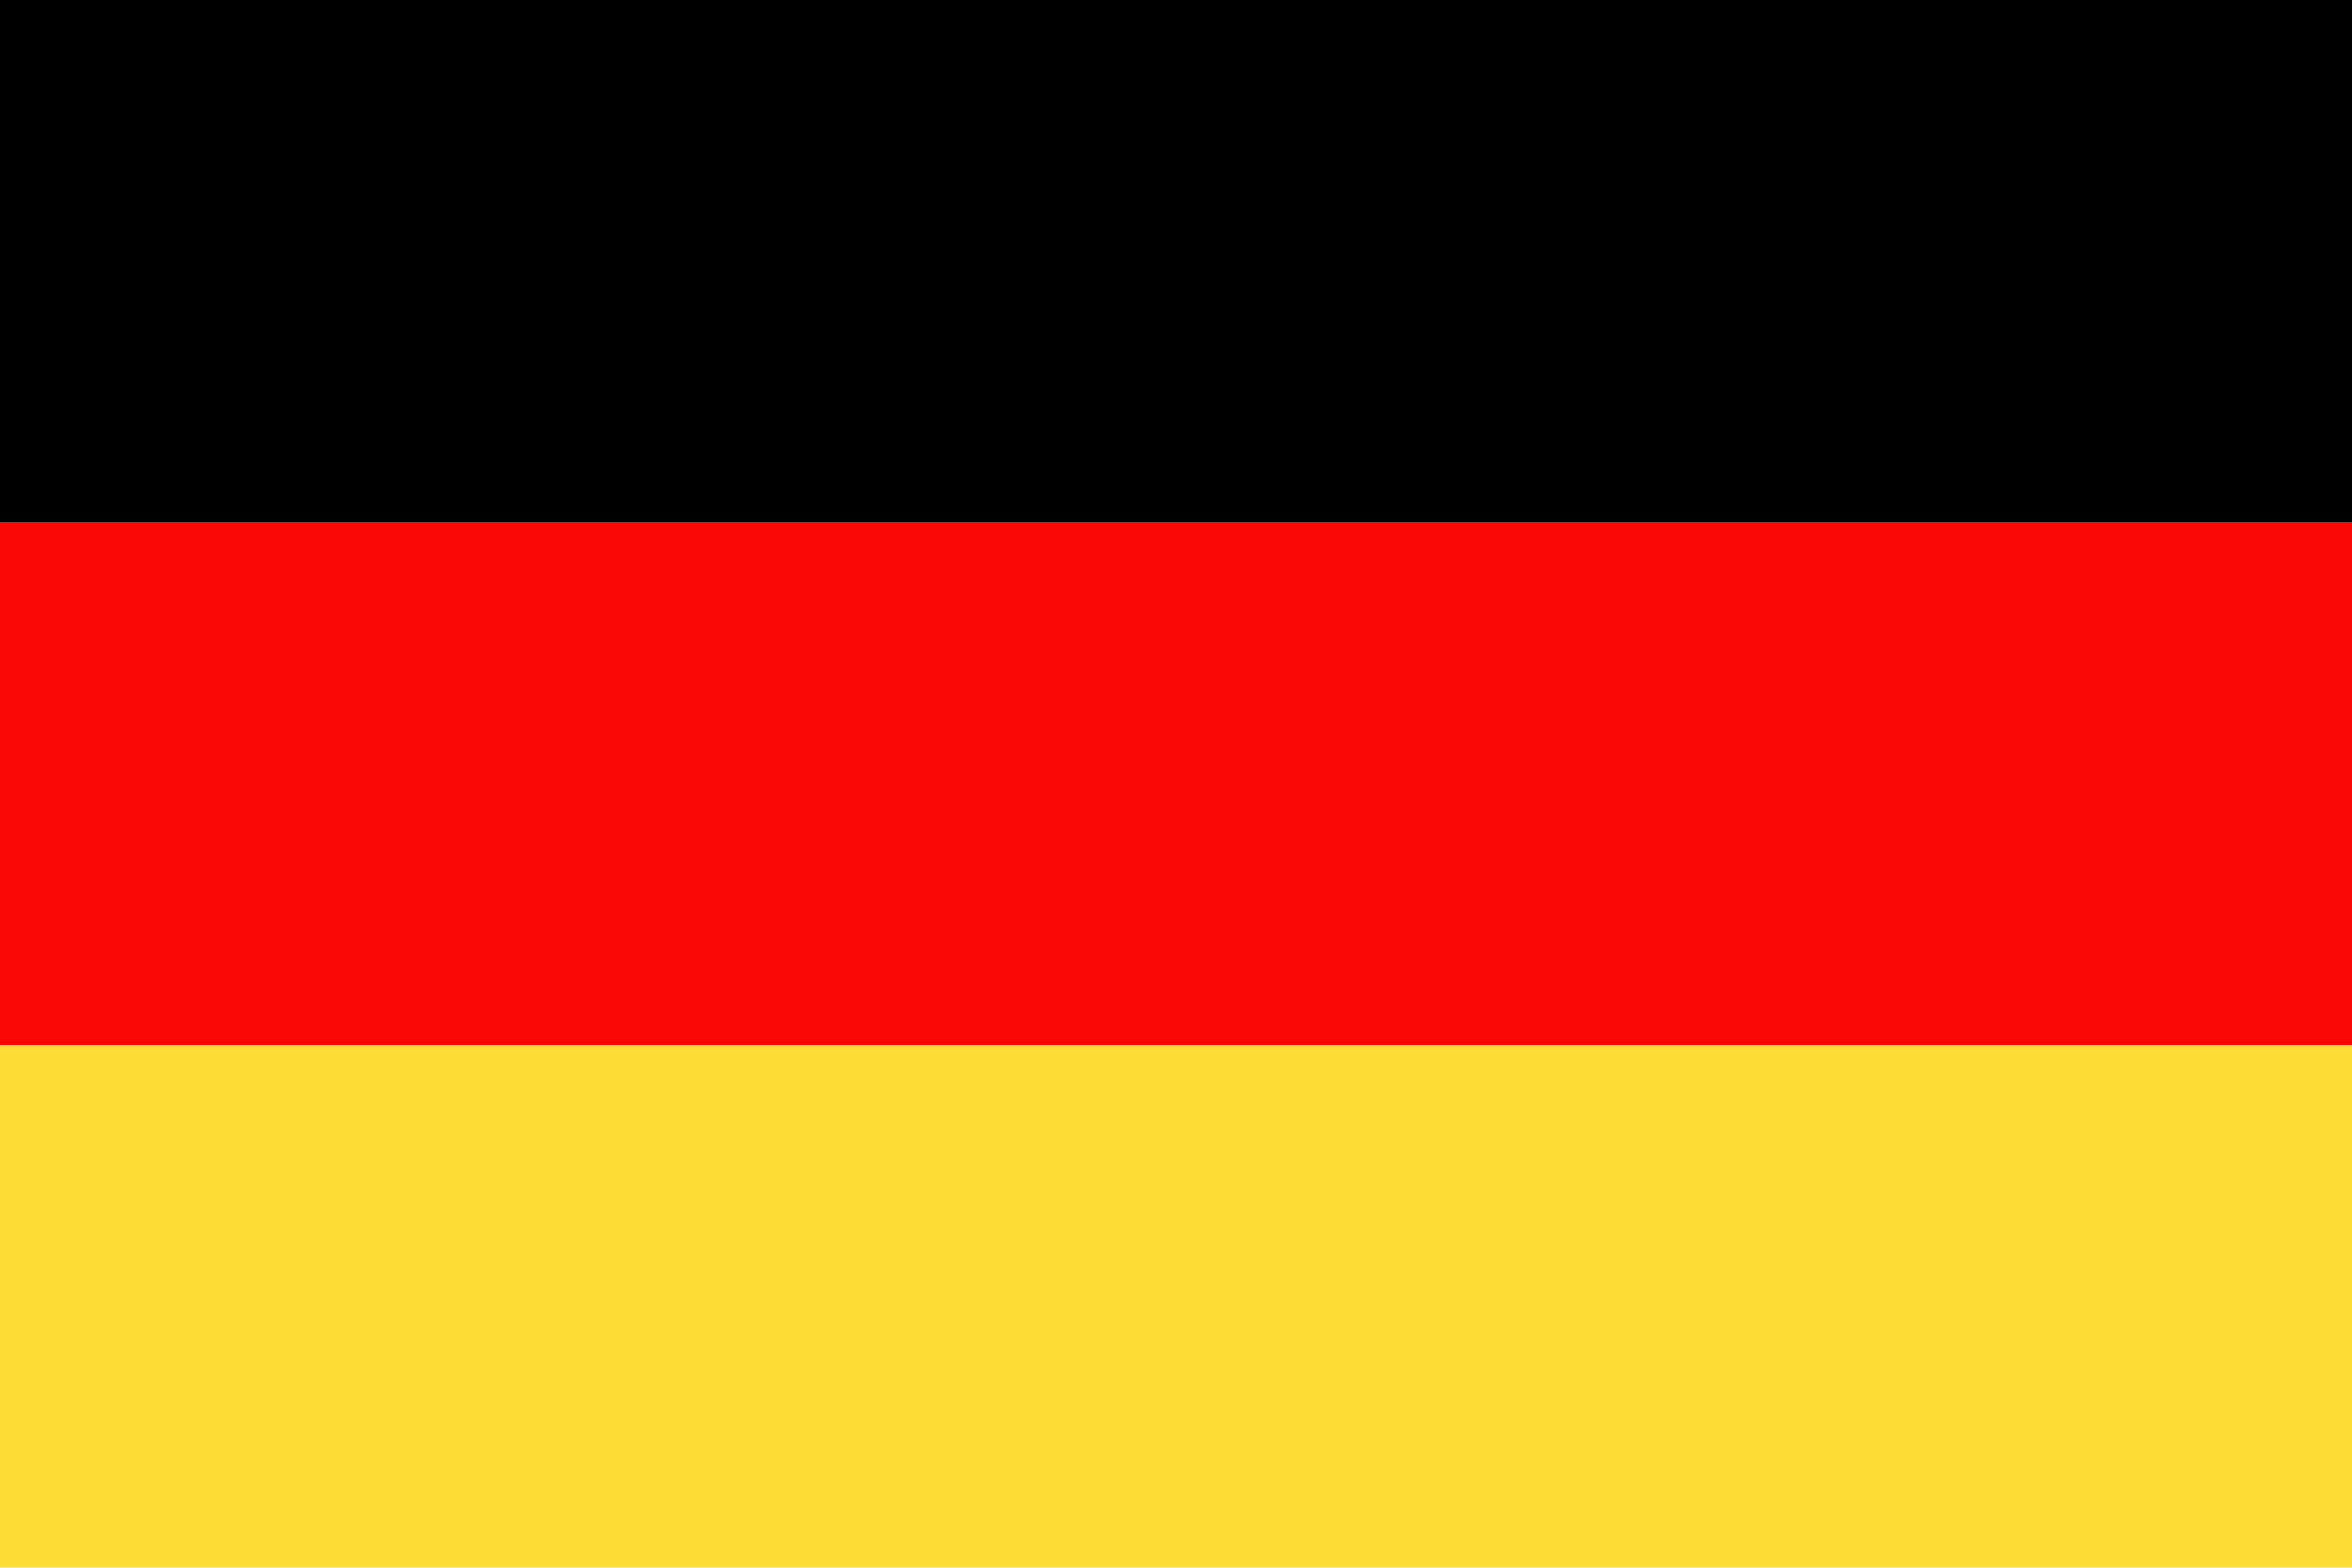
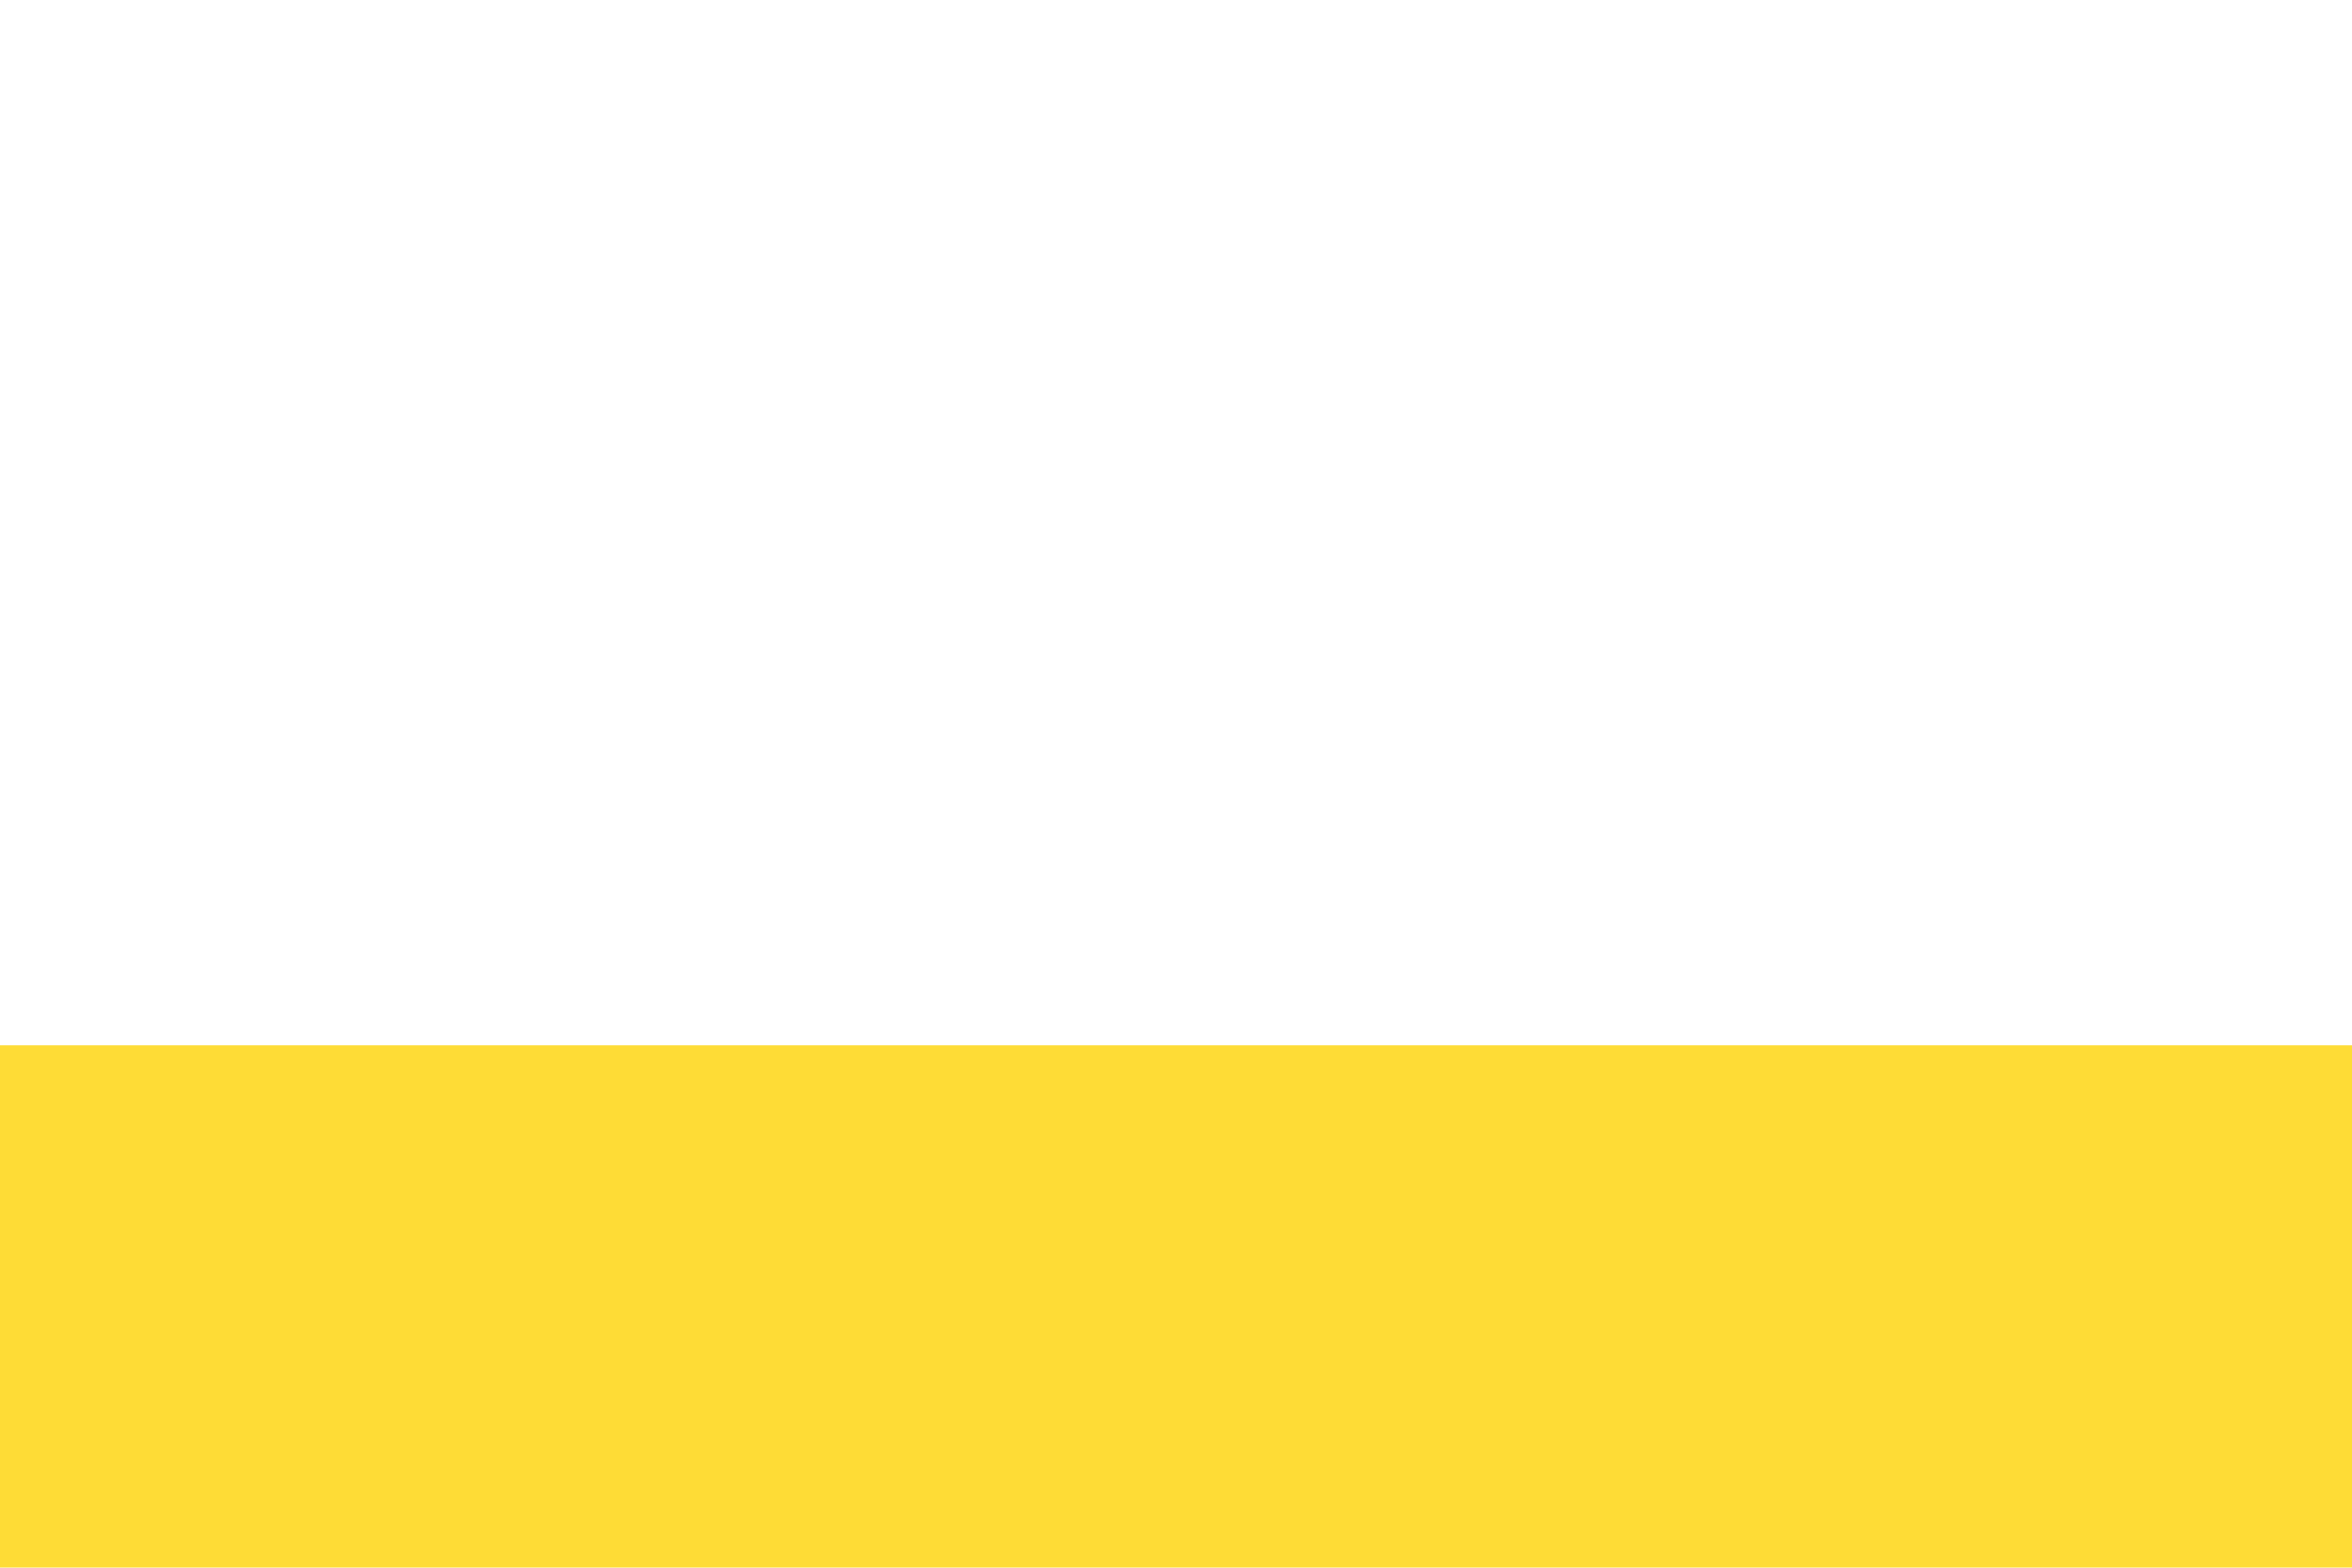
<svg xmlns="http://www.w3.org/2000/svg" id="_レイヤー_1" viewBox="0 0 62.36 41.57">
  <defs>
    <style>.cls-1{fill:#f90805;}.cls-2{fill:#fedc36;}</style>
  </defs>
-   <polygon points="0 0 62.36 0 62.36 13.86 0 13.86 0 0 0 0" />
-   <polygon class="cls-1" points="0 27.72 62.36 27.72 62.36 13.86 0 13.86 0 27.72 0 27.72" />
  <polygon class="cls-2" points="0 27.72 62.36 27.72 62.36 41.58 0 41.58 0 27.72 0 27.72" />
</svg>